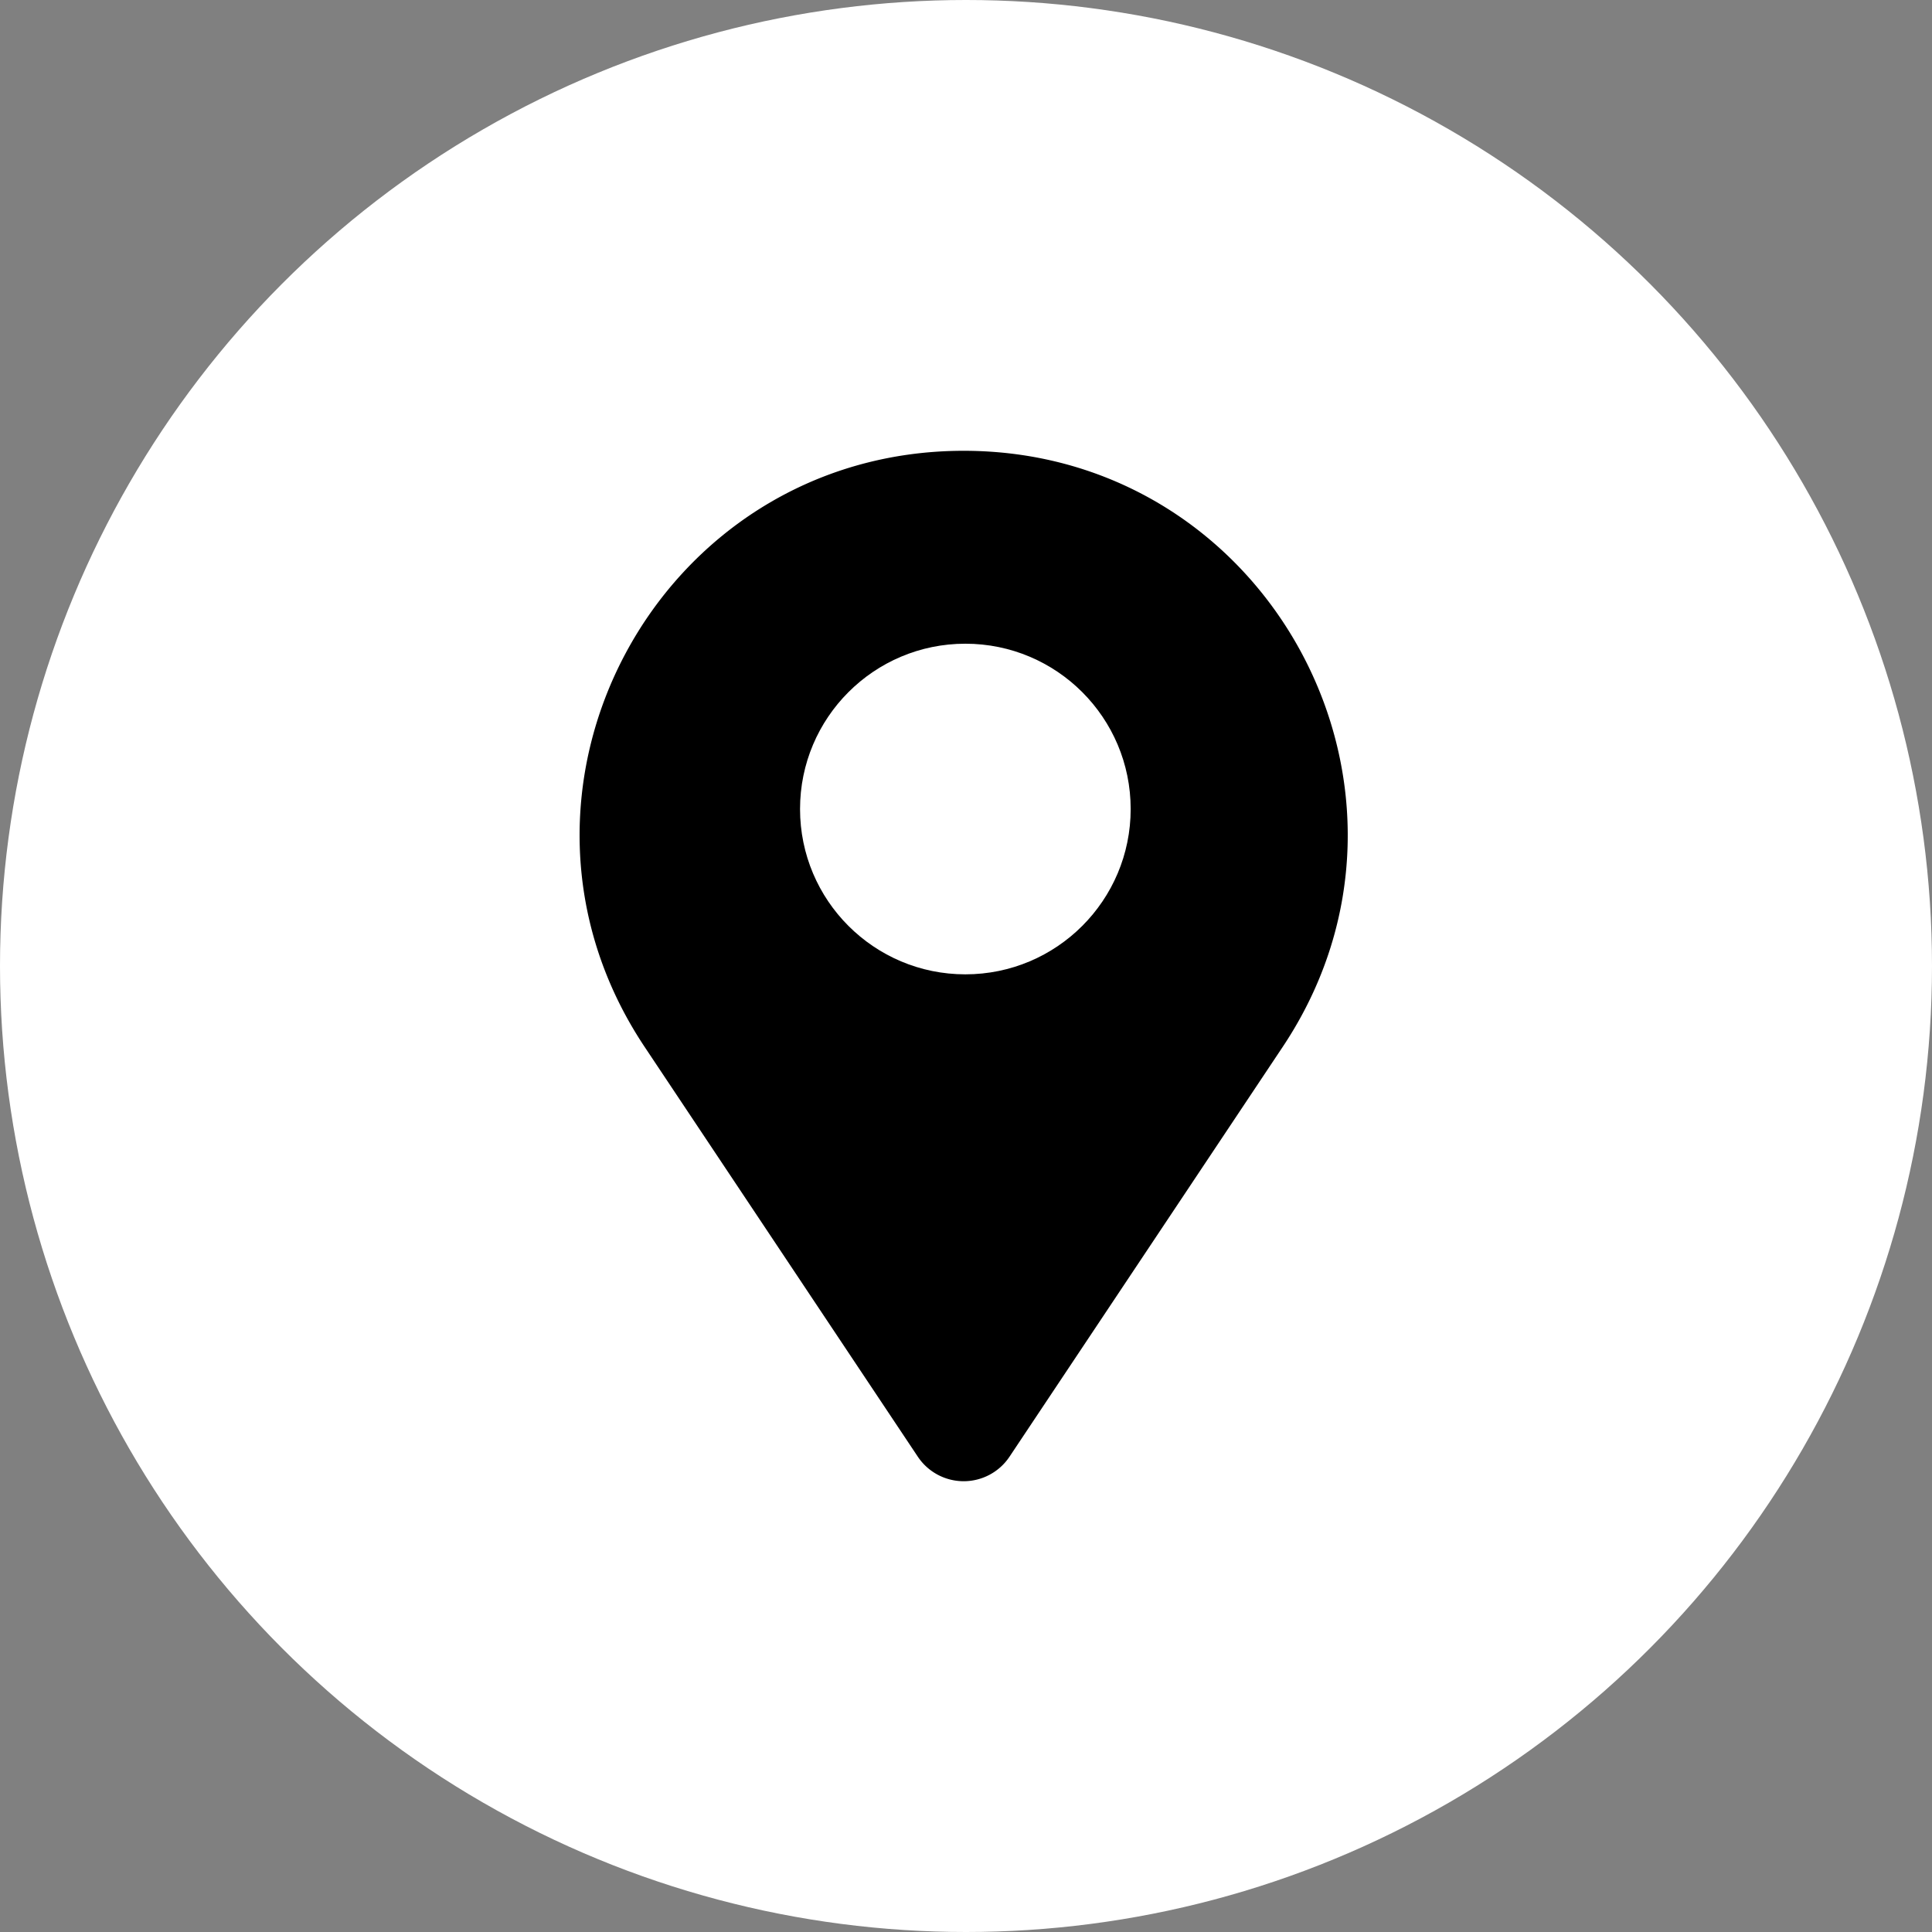
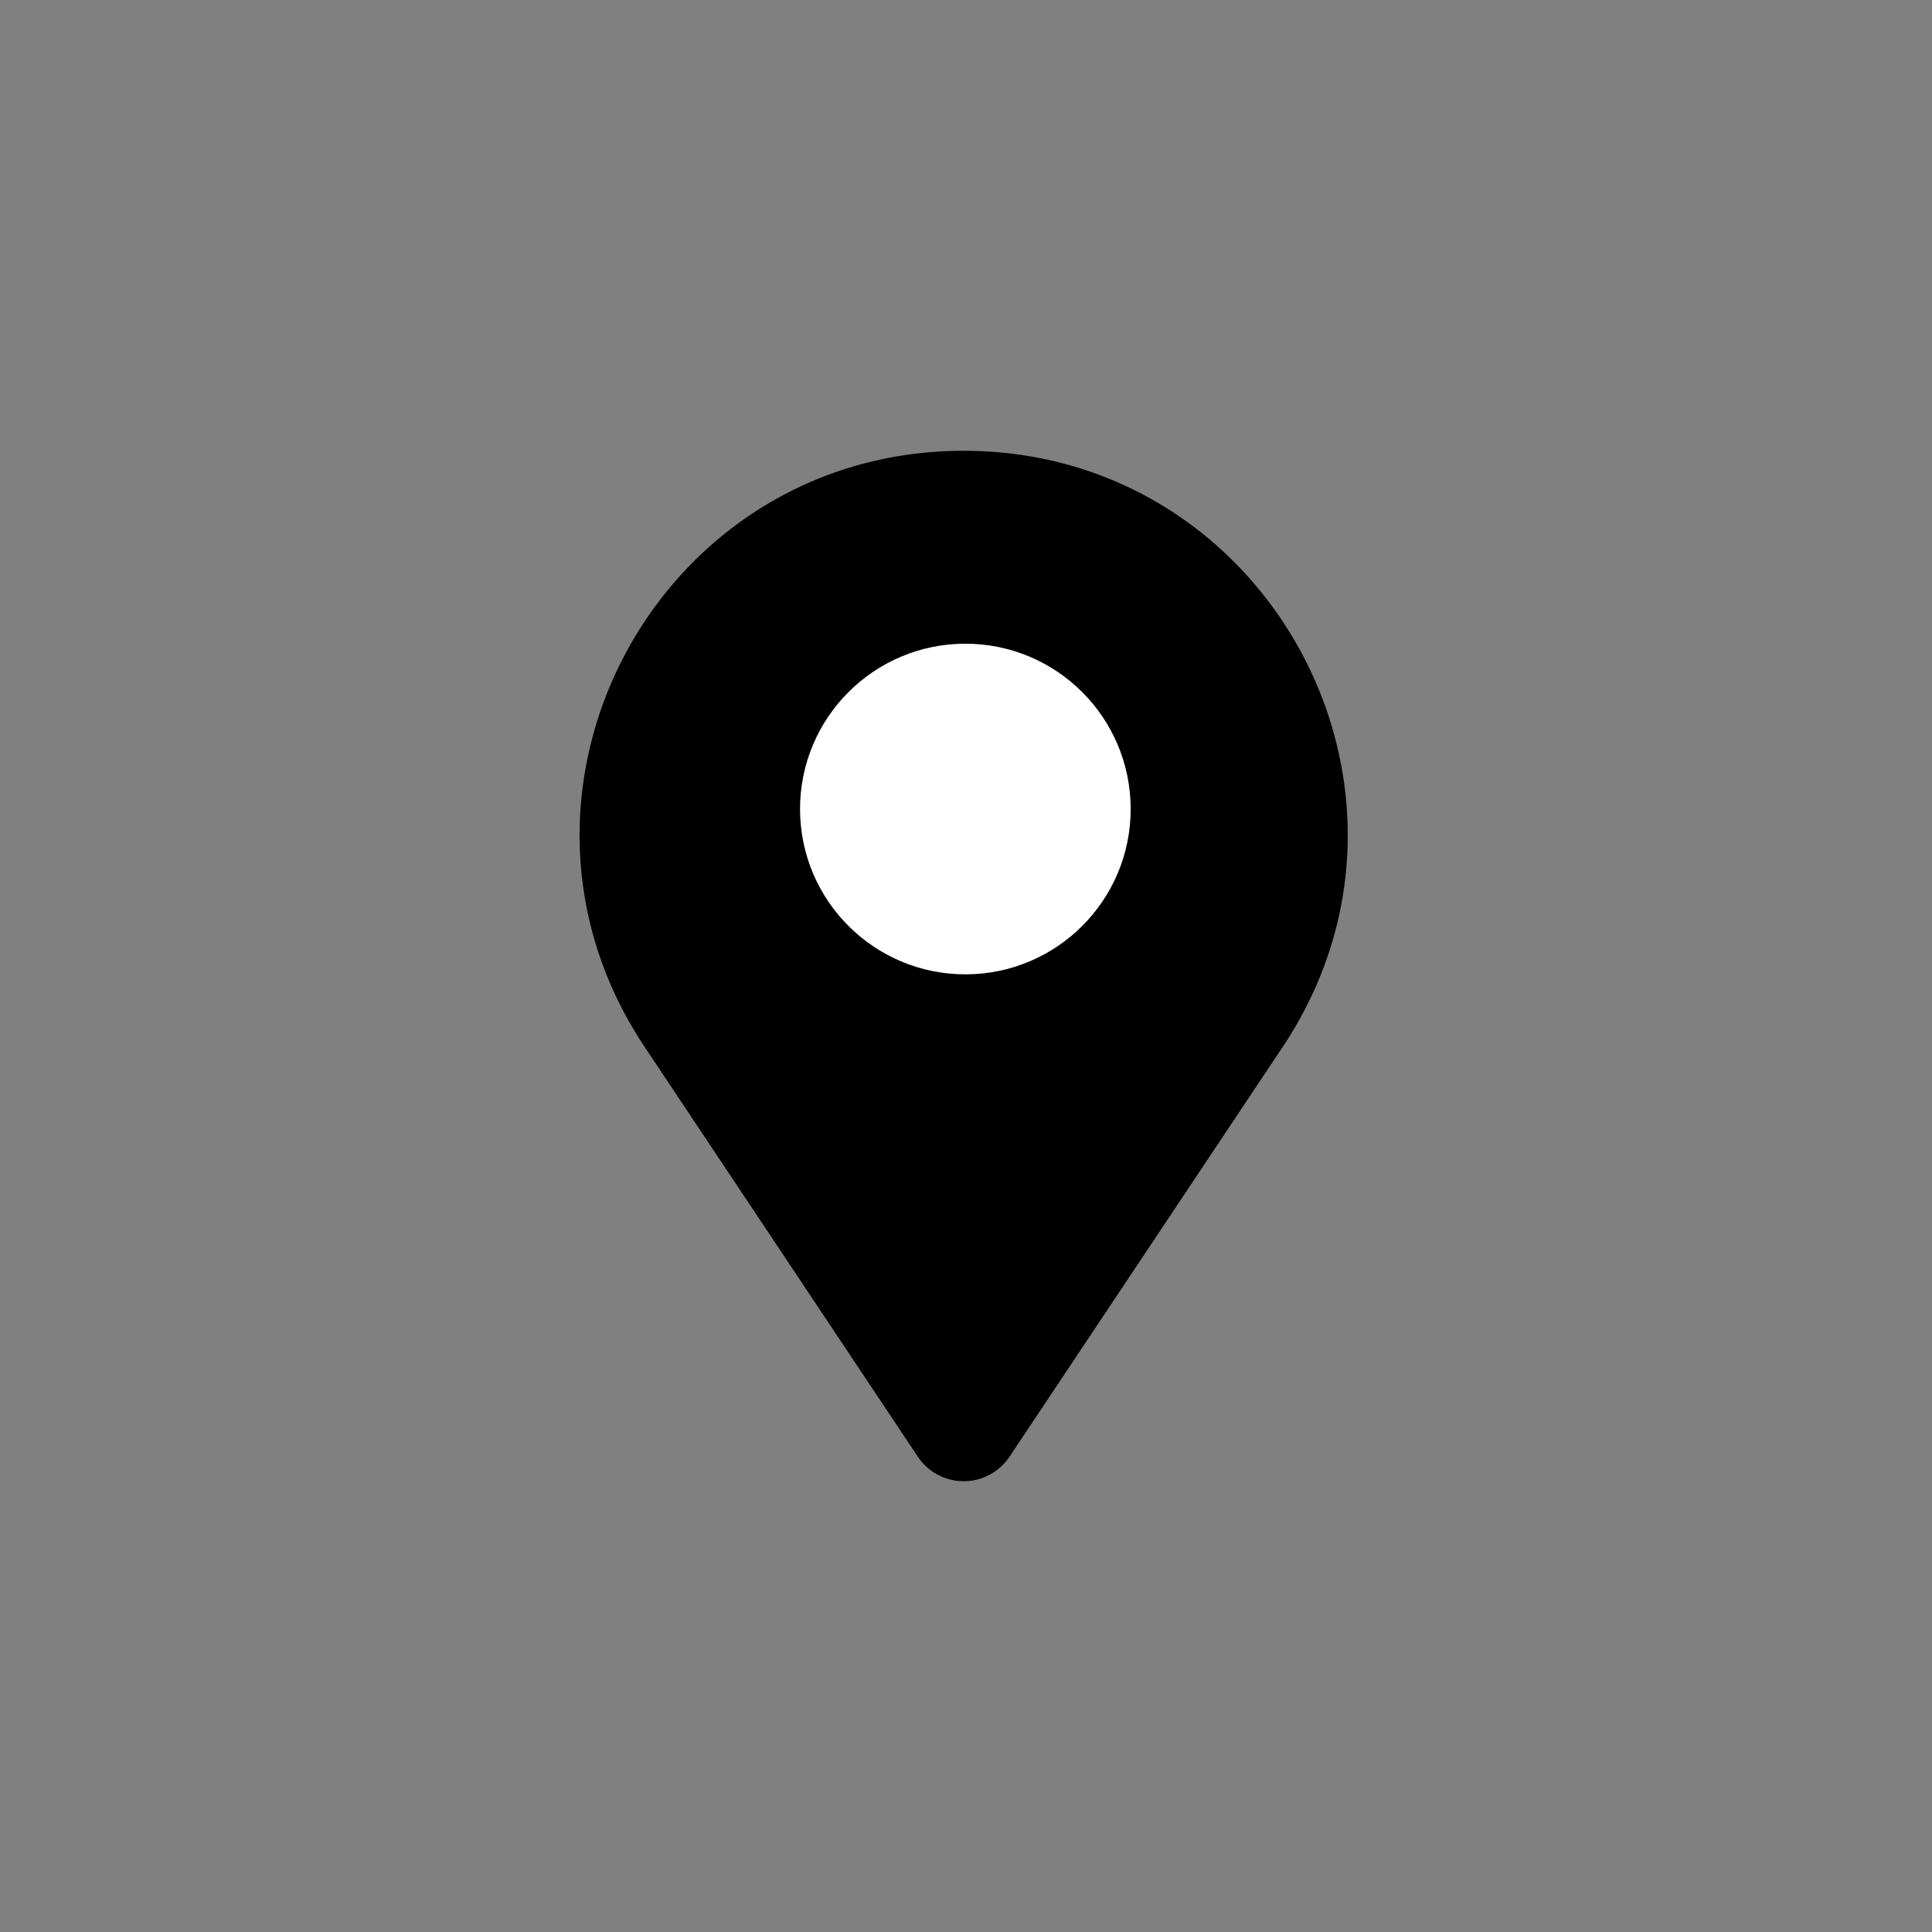
<svg xmlns="http://www.w3.org/2000/svg" version="1.1" width="512" height="512" x="0" y="0" viewBox="0 0 60 60" style="enable-background:new 0 0 512 512" xml:space="preserve" class="">
  <rect x="0" y="0" width="60" height="60" fill="#808080" stroke="none" />
  <g>
-     <circle cx="30" cy="30" r="30" fill="#ffffff" opacity="1" data-original="#000000" class="" />
    <path fill="#000000" d="M31.352 45.238a1.712 1.712 0 0 1-2.849 0L20.02 32.513C14.744 24.599 20.417 14 29.928 14s15.183 10.6 9.907 18.513z" opacity="1" data-original="#ffffff" class="" />
    <circle cx="29.98" cy="25.125" r="5.134" fill="#ffffff" opacity="1" data-original="#000000" class="" />
  </g>
</svg>